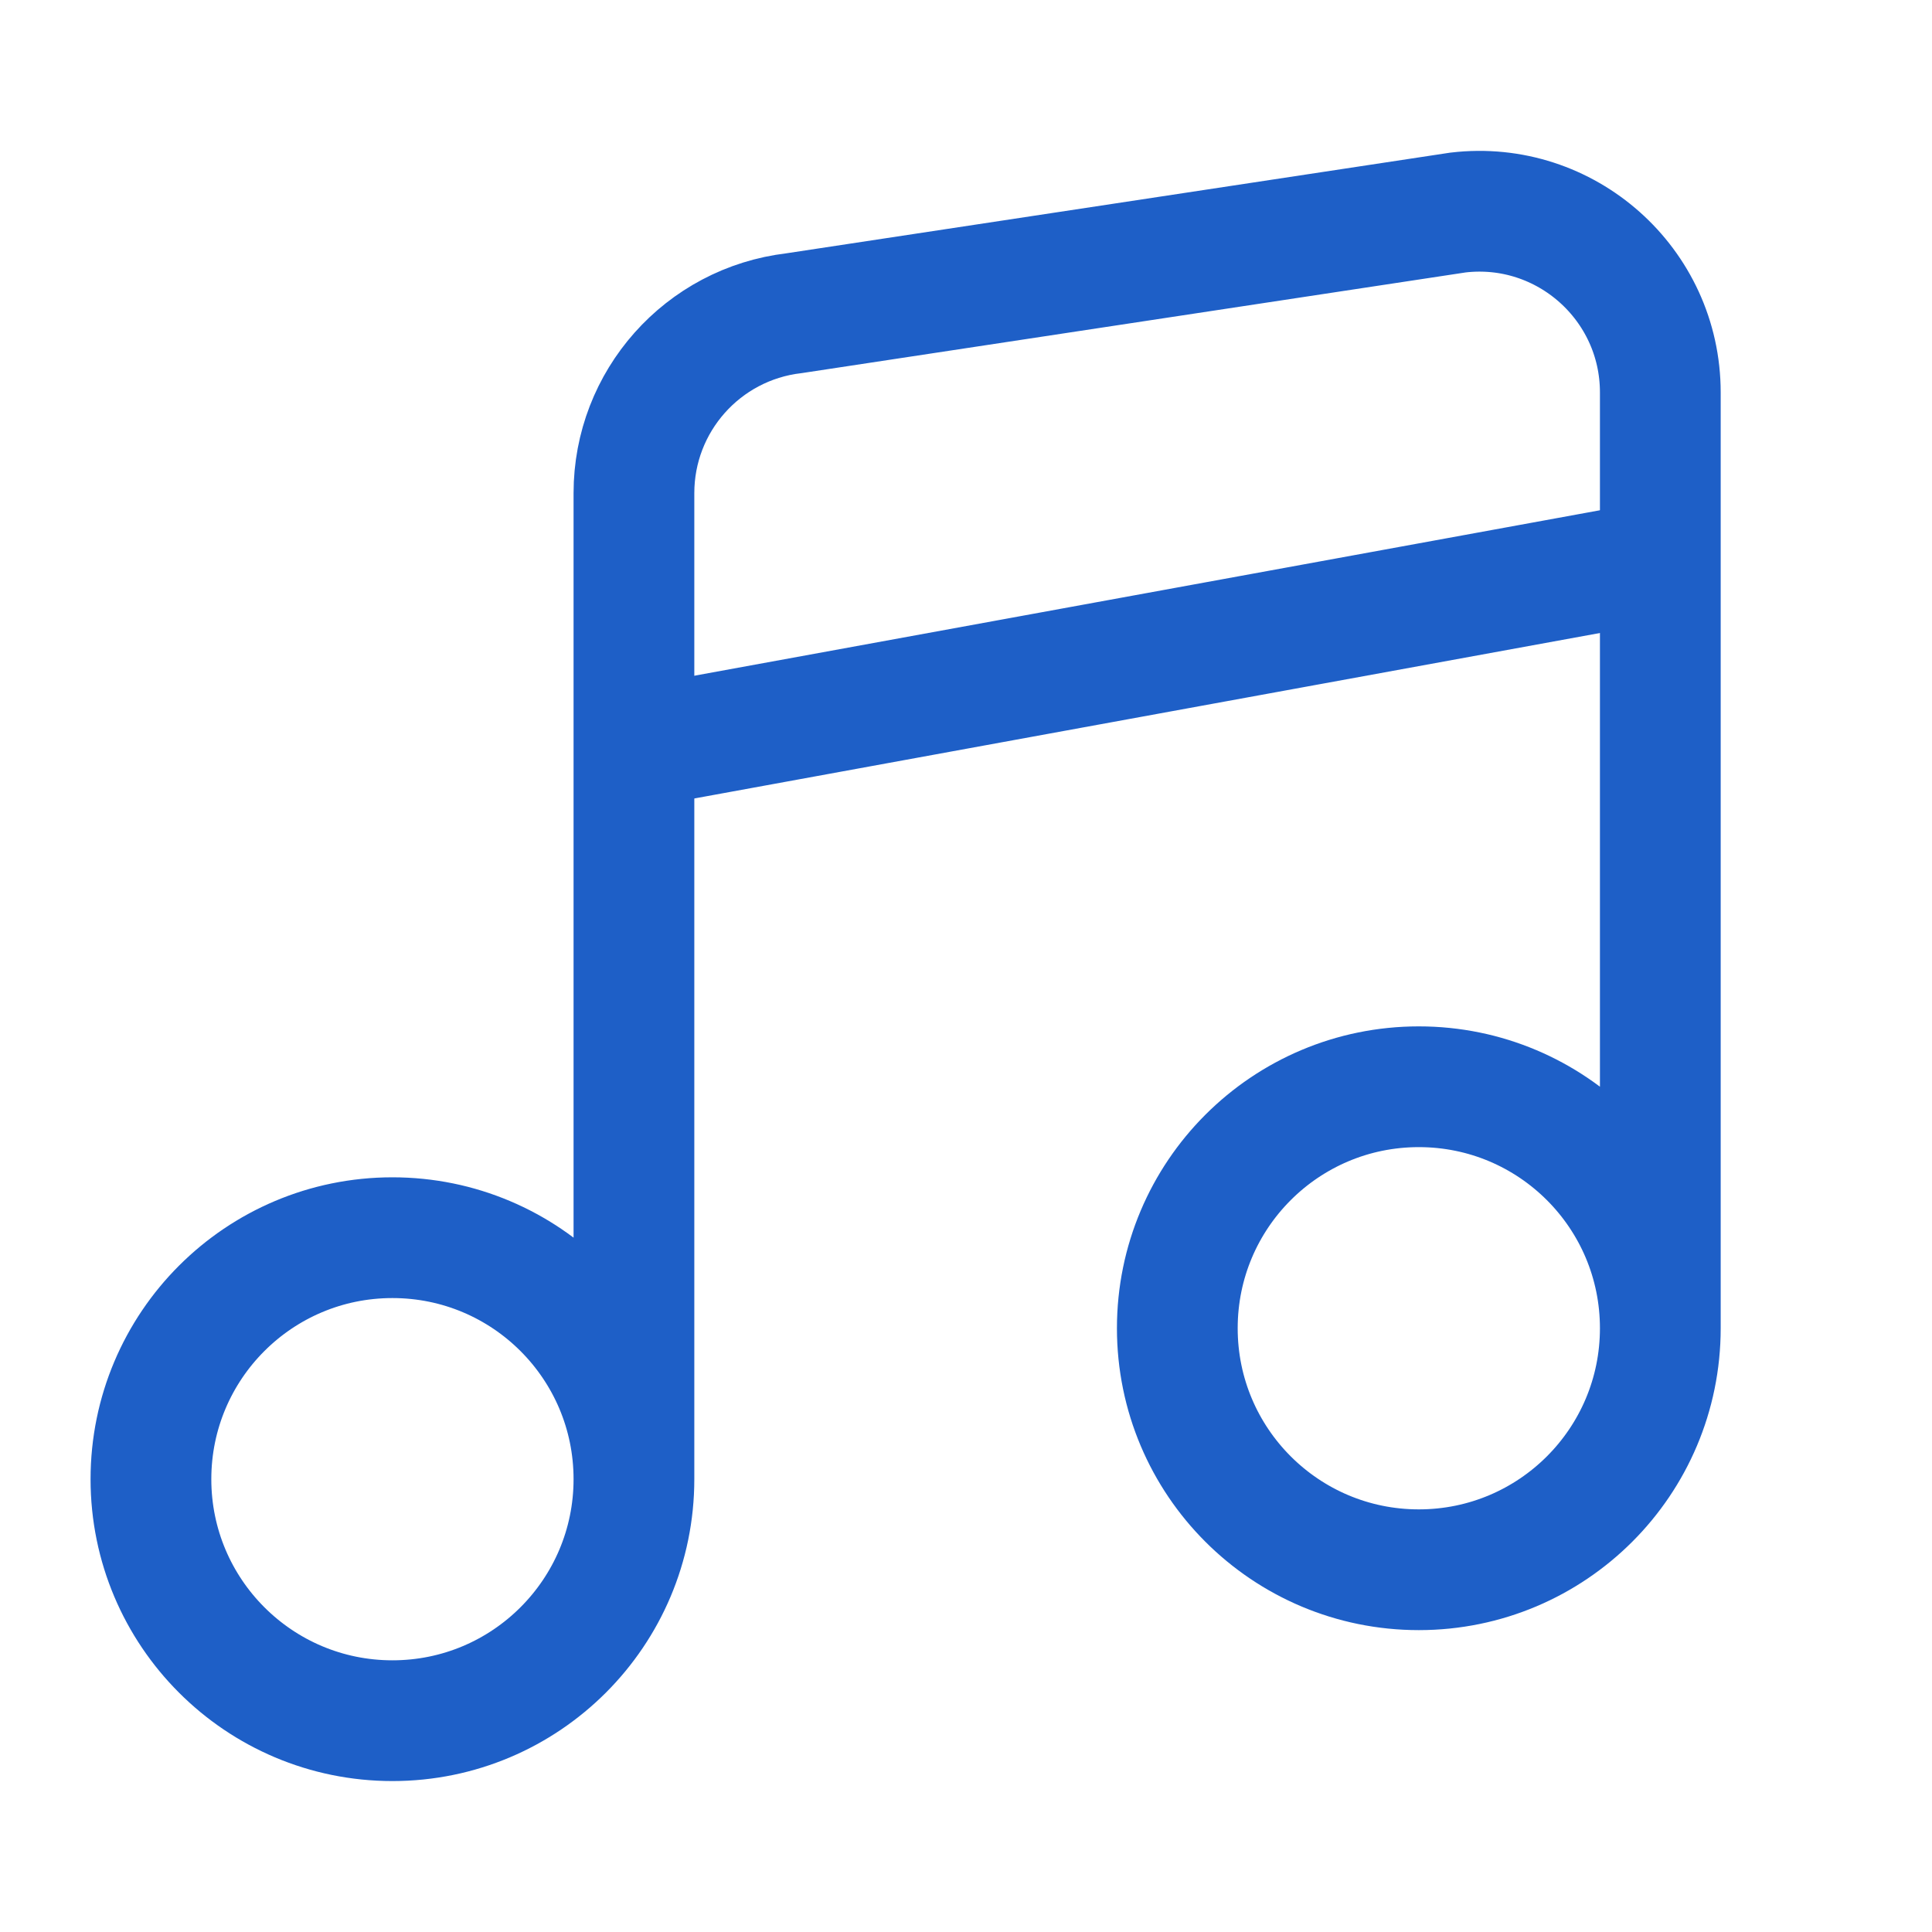
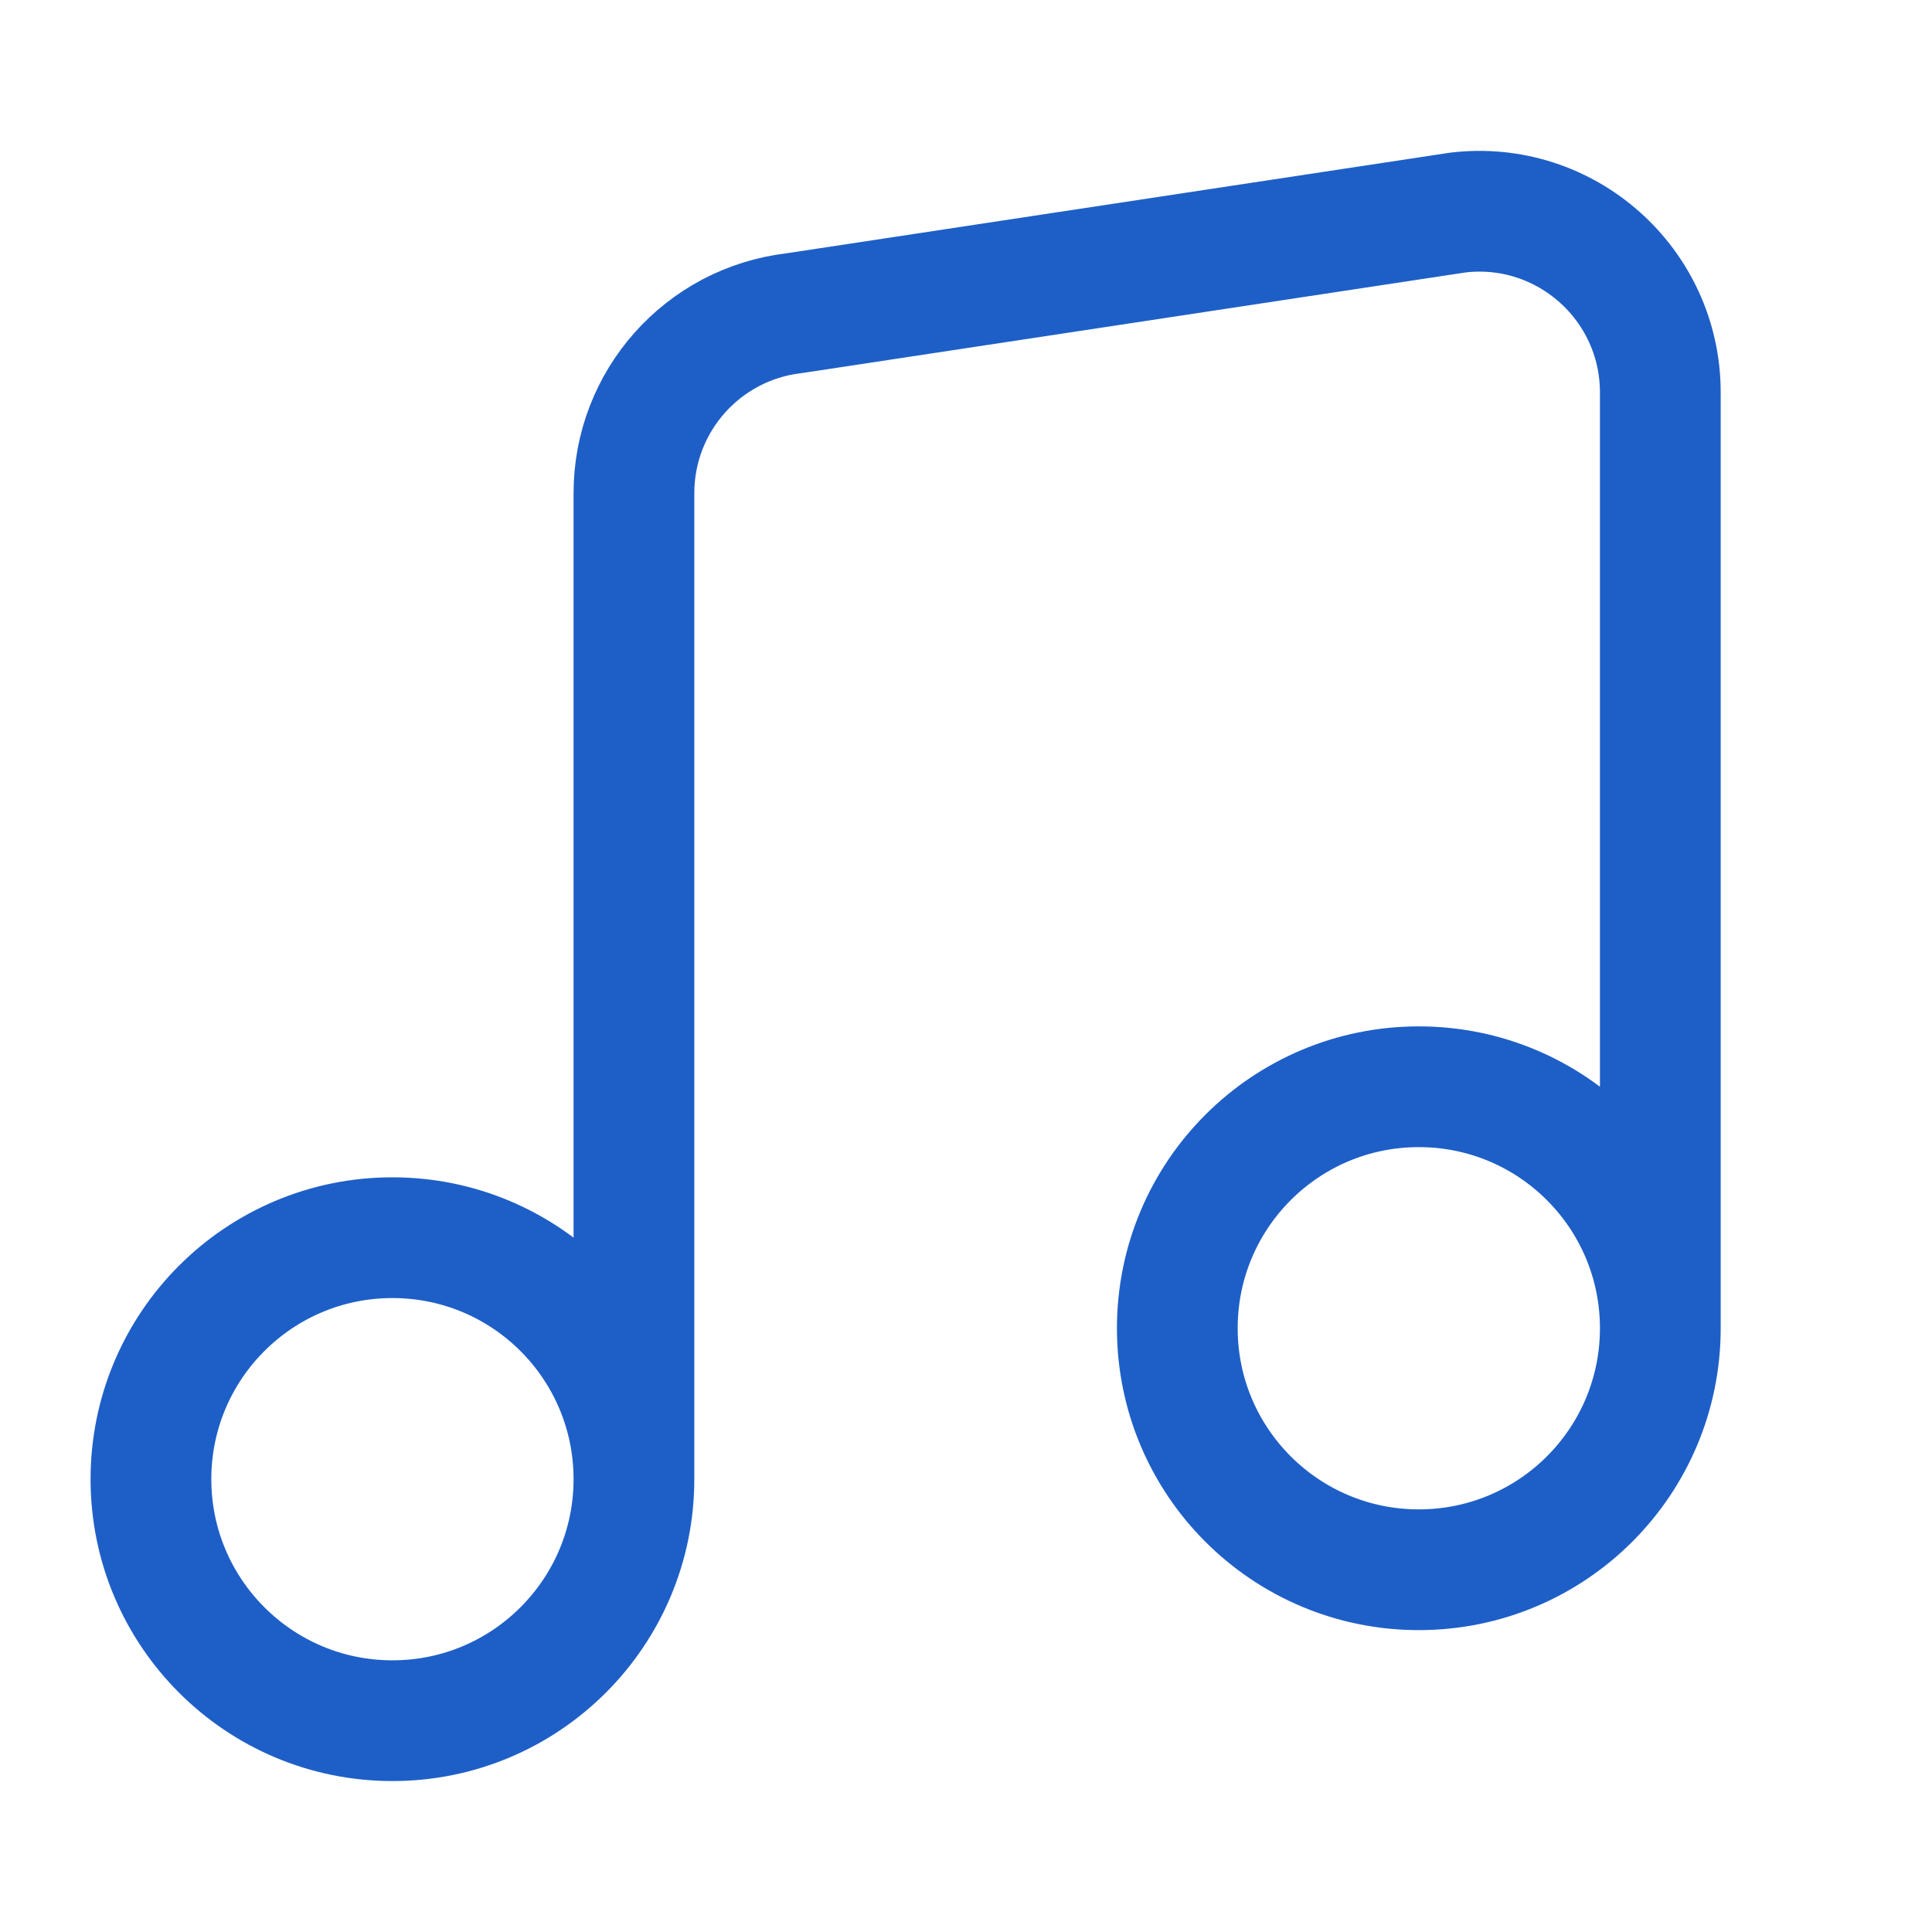
<svg xmlns="http://www.w3.org/2000/svg" width="16" height="16" viewBox="0 0 16 16" fill="none">
-   <path d="M5.5 6.15L13.71 4.65" stroke="#1E5FC7" stroke-width="1" stroke-linecap="round" />
  <path d="M5.25 12.25C5.25 13.354 4.355 14.25 3.25 14.25C2.145 14.25 1.25 13.354 1.25 12.25C1.25 11.145 2.145 10.25 3.25 10.25C4.355 10.25 5.25 11.145 5.25 12.25ZM5.25 12.25V4.084C5.25 3.323 5.819 2.683 6.575 2.594L12.075 1.76C12.966 1.655 13.75 2.352 13.75 3.25V11M13.75 11C13.75 12.105 12.855 13 11.75 13C10.645 13 9.75 12.105 9.75 11C9.75 9.895 10.645 9 11.75 9C12.855 9 13.75 9.895 13.75 11Z" stroke="#1E5FC7" stroke-width="1" />
</svg>